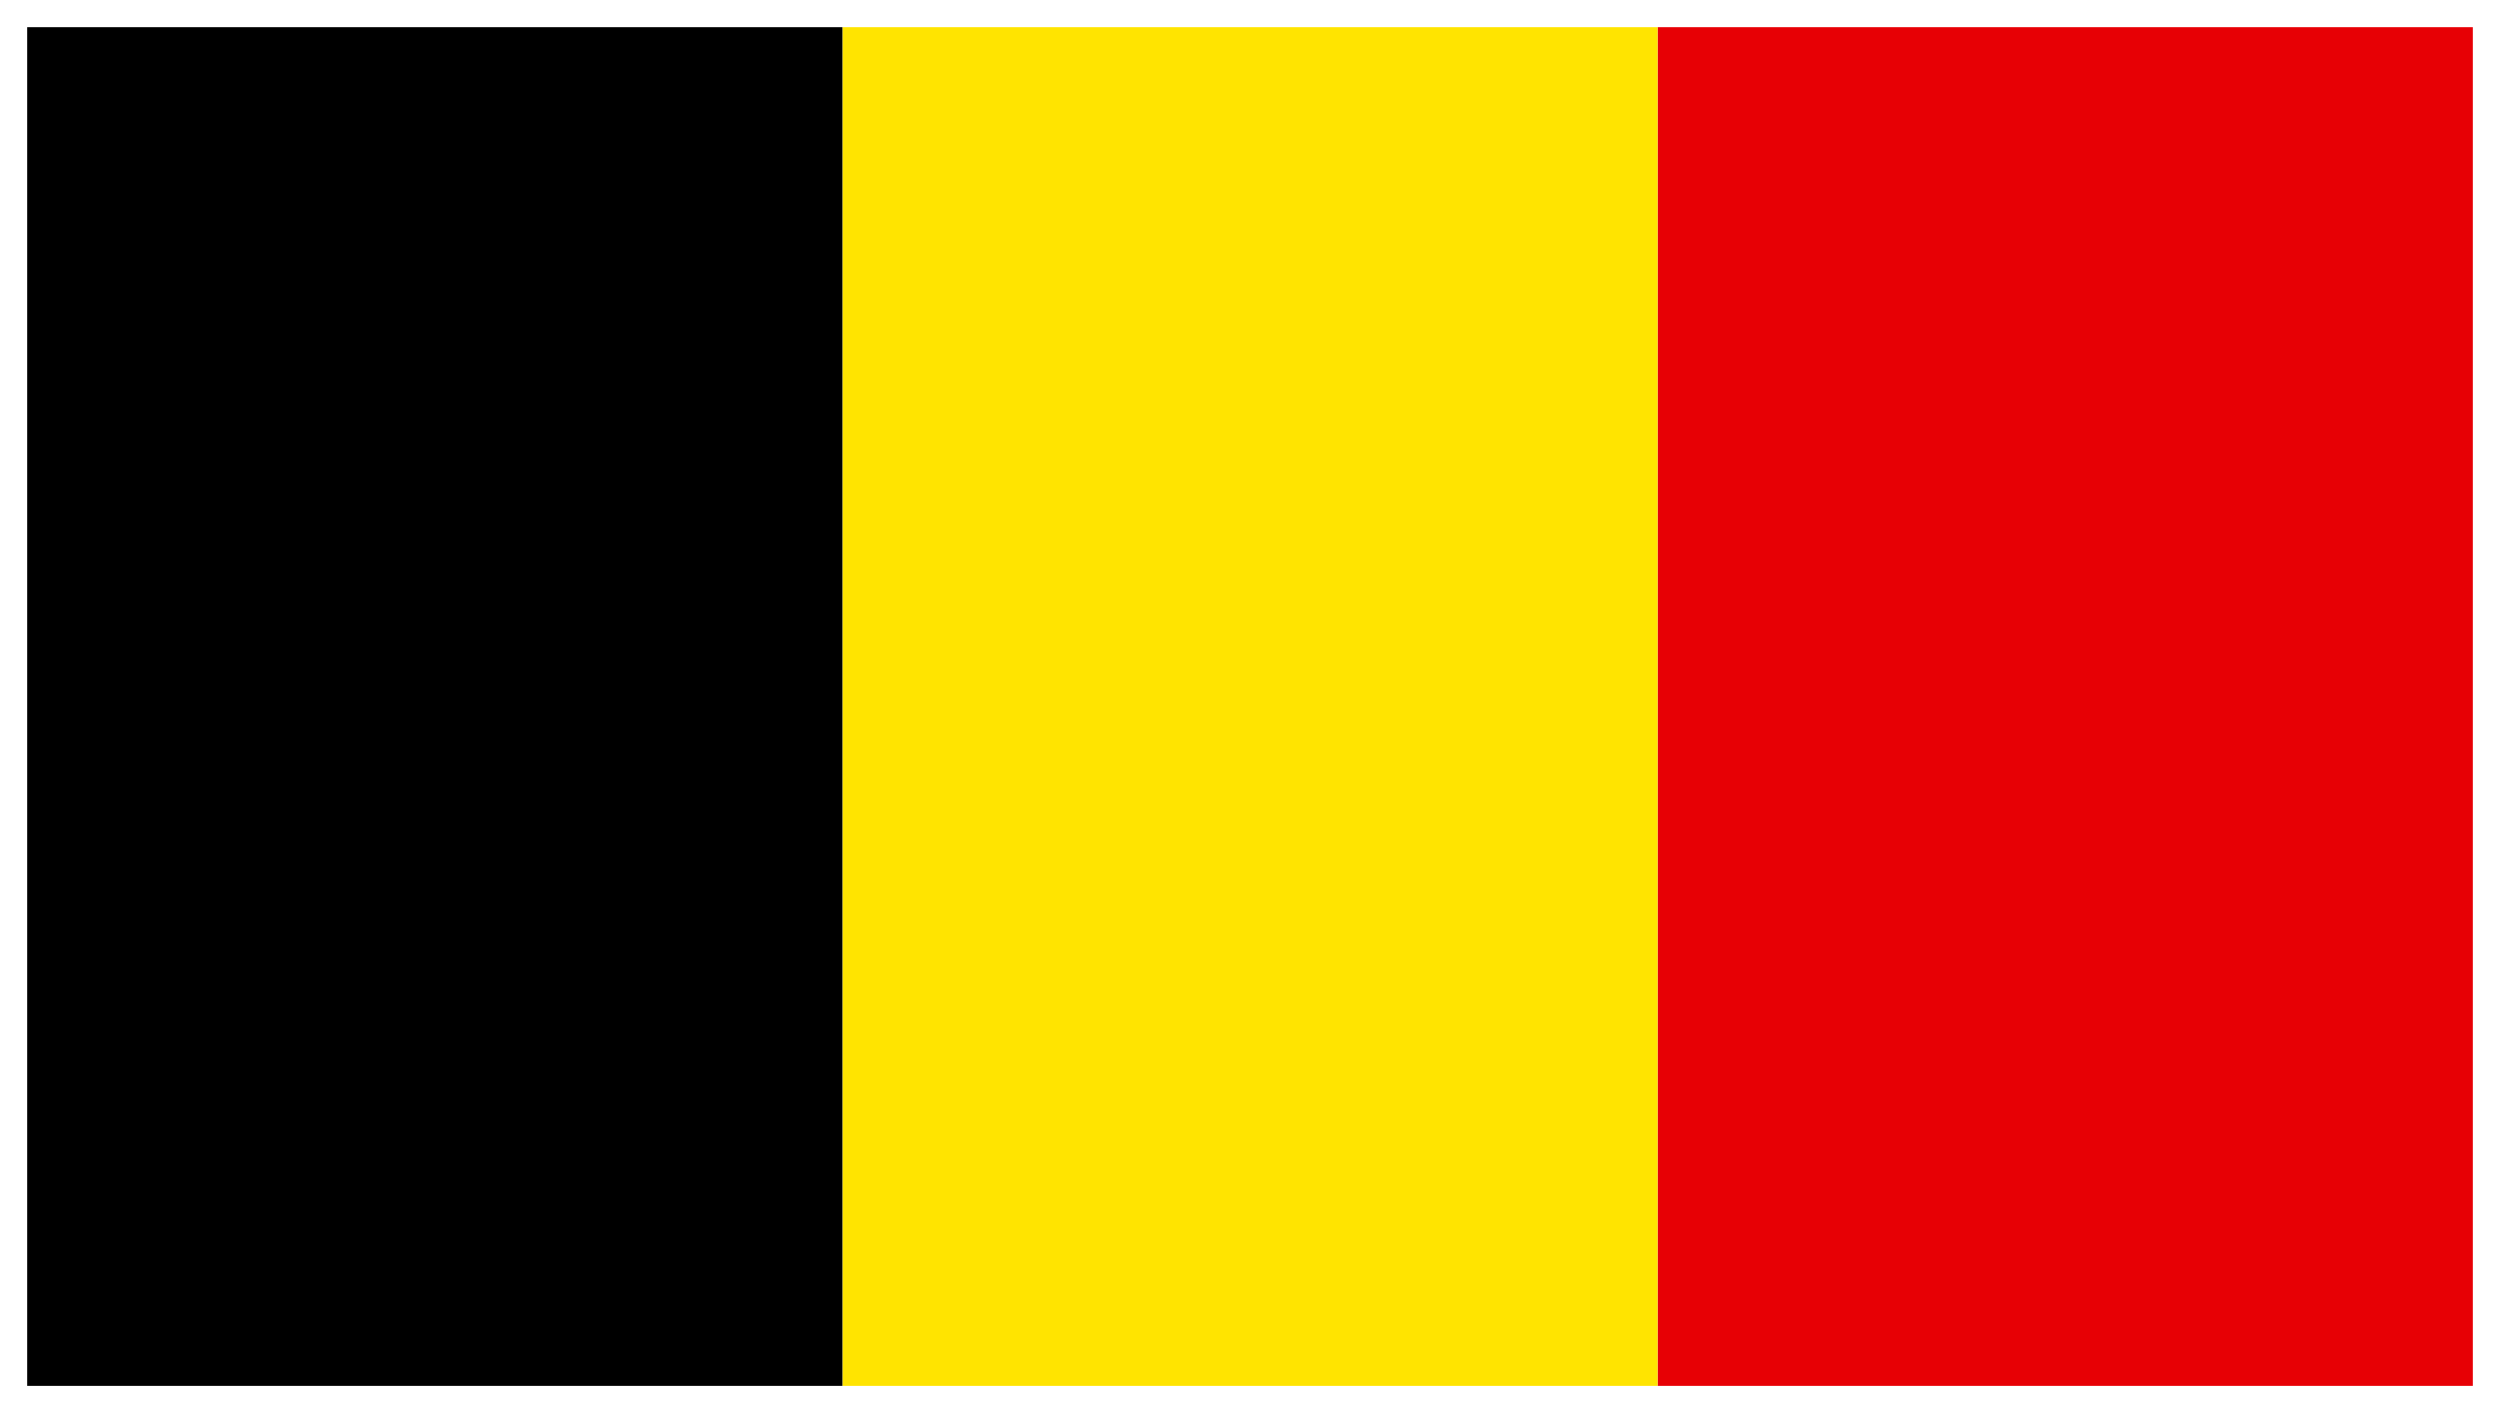
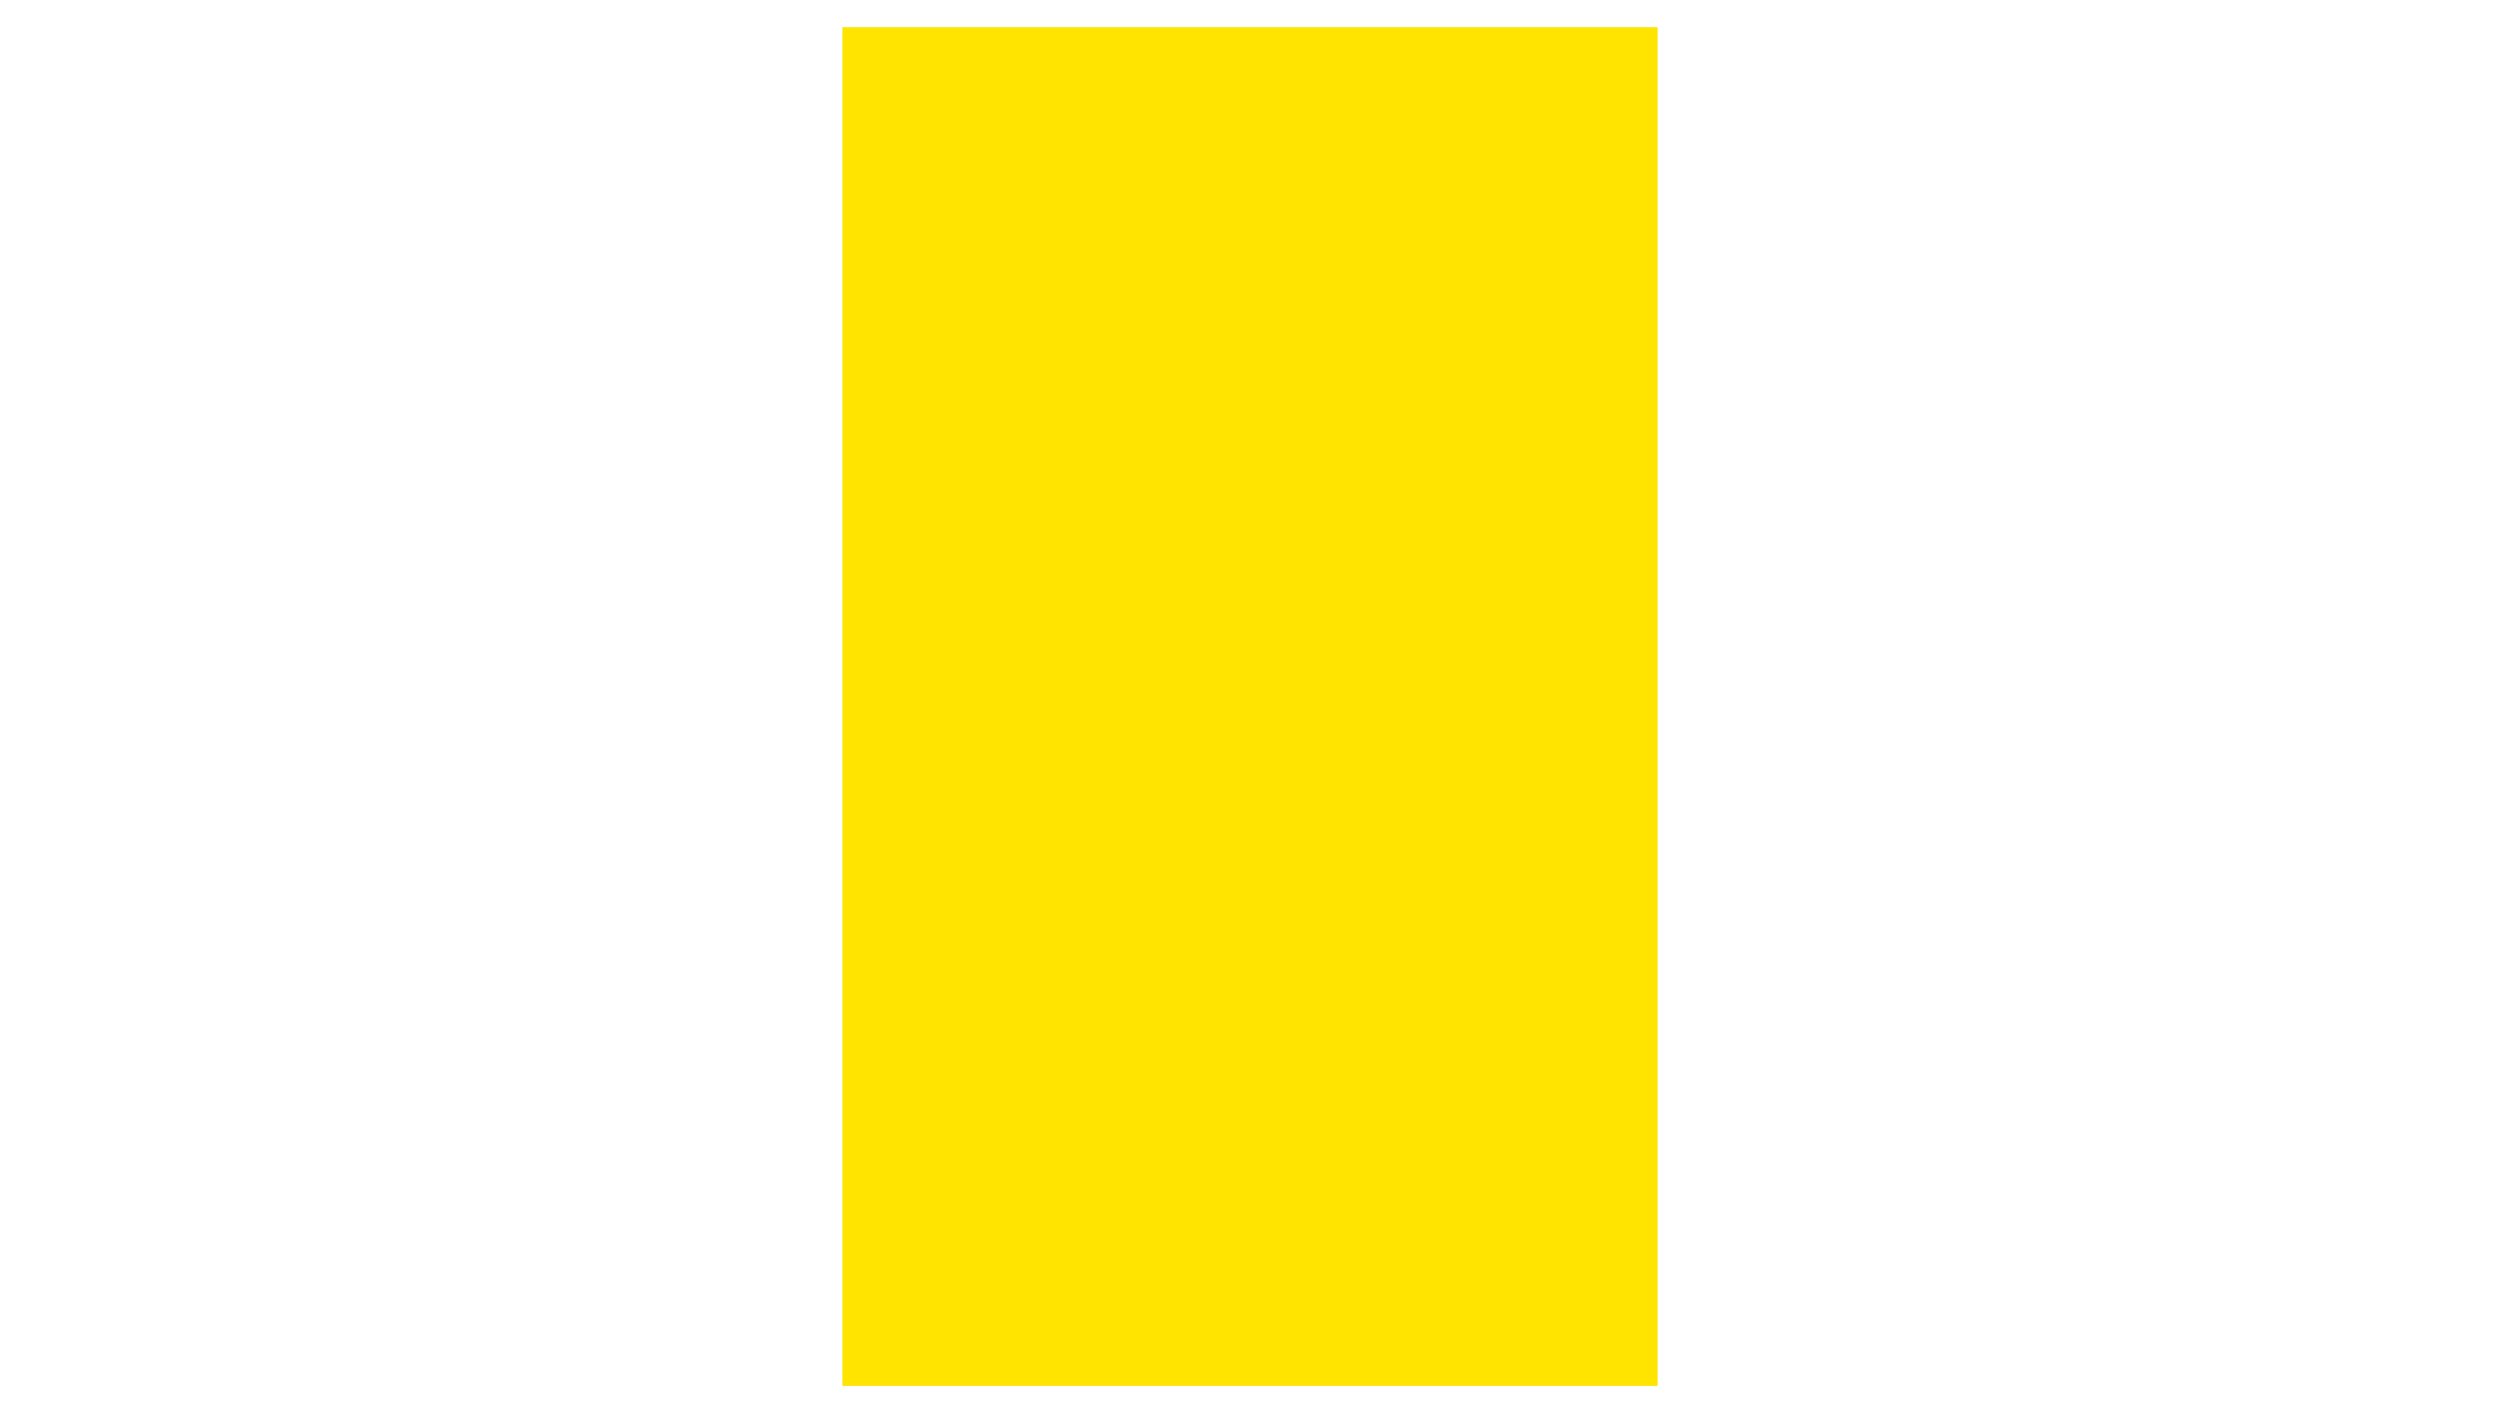
<svg xmlns="http://www.w3.org/2000/svg" version="1.1" id="Calque_1" x="0px" y="0px" width="46px" height="26px" viewBox="0 0 46 26" style="enable-background:new 0 0 46 26;" xml:space="preserve">
  <style type="text/css">
	.st0{fill-rule:evenodd;clip-rule:evenodd;fill:#FFFFFF;}
	.st1{fill-rule:evenodd;clip-rule:evenodd;fill:#E70005;}
	.st2{fill-rule:evenodd;clip-rule:evenodd;fill:#FFE400;}
	.st3{fill-rule:evenodd;clip-rule:evenodd;}
</style>
  <path class="st0" d="M0,0h46v26H0V0z" />
-   <path class="st1" d="M30.5,0.5h15v25h-15V0.5z" />
  <path class="st2" d="M15.5,0.5h15v25h-15V0.5z" />
-   <path class="st3" d="M0.5,0.5h15v25h-15V0.5z" />
</svg>